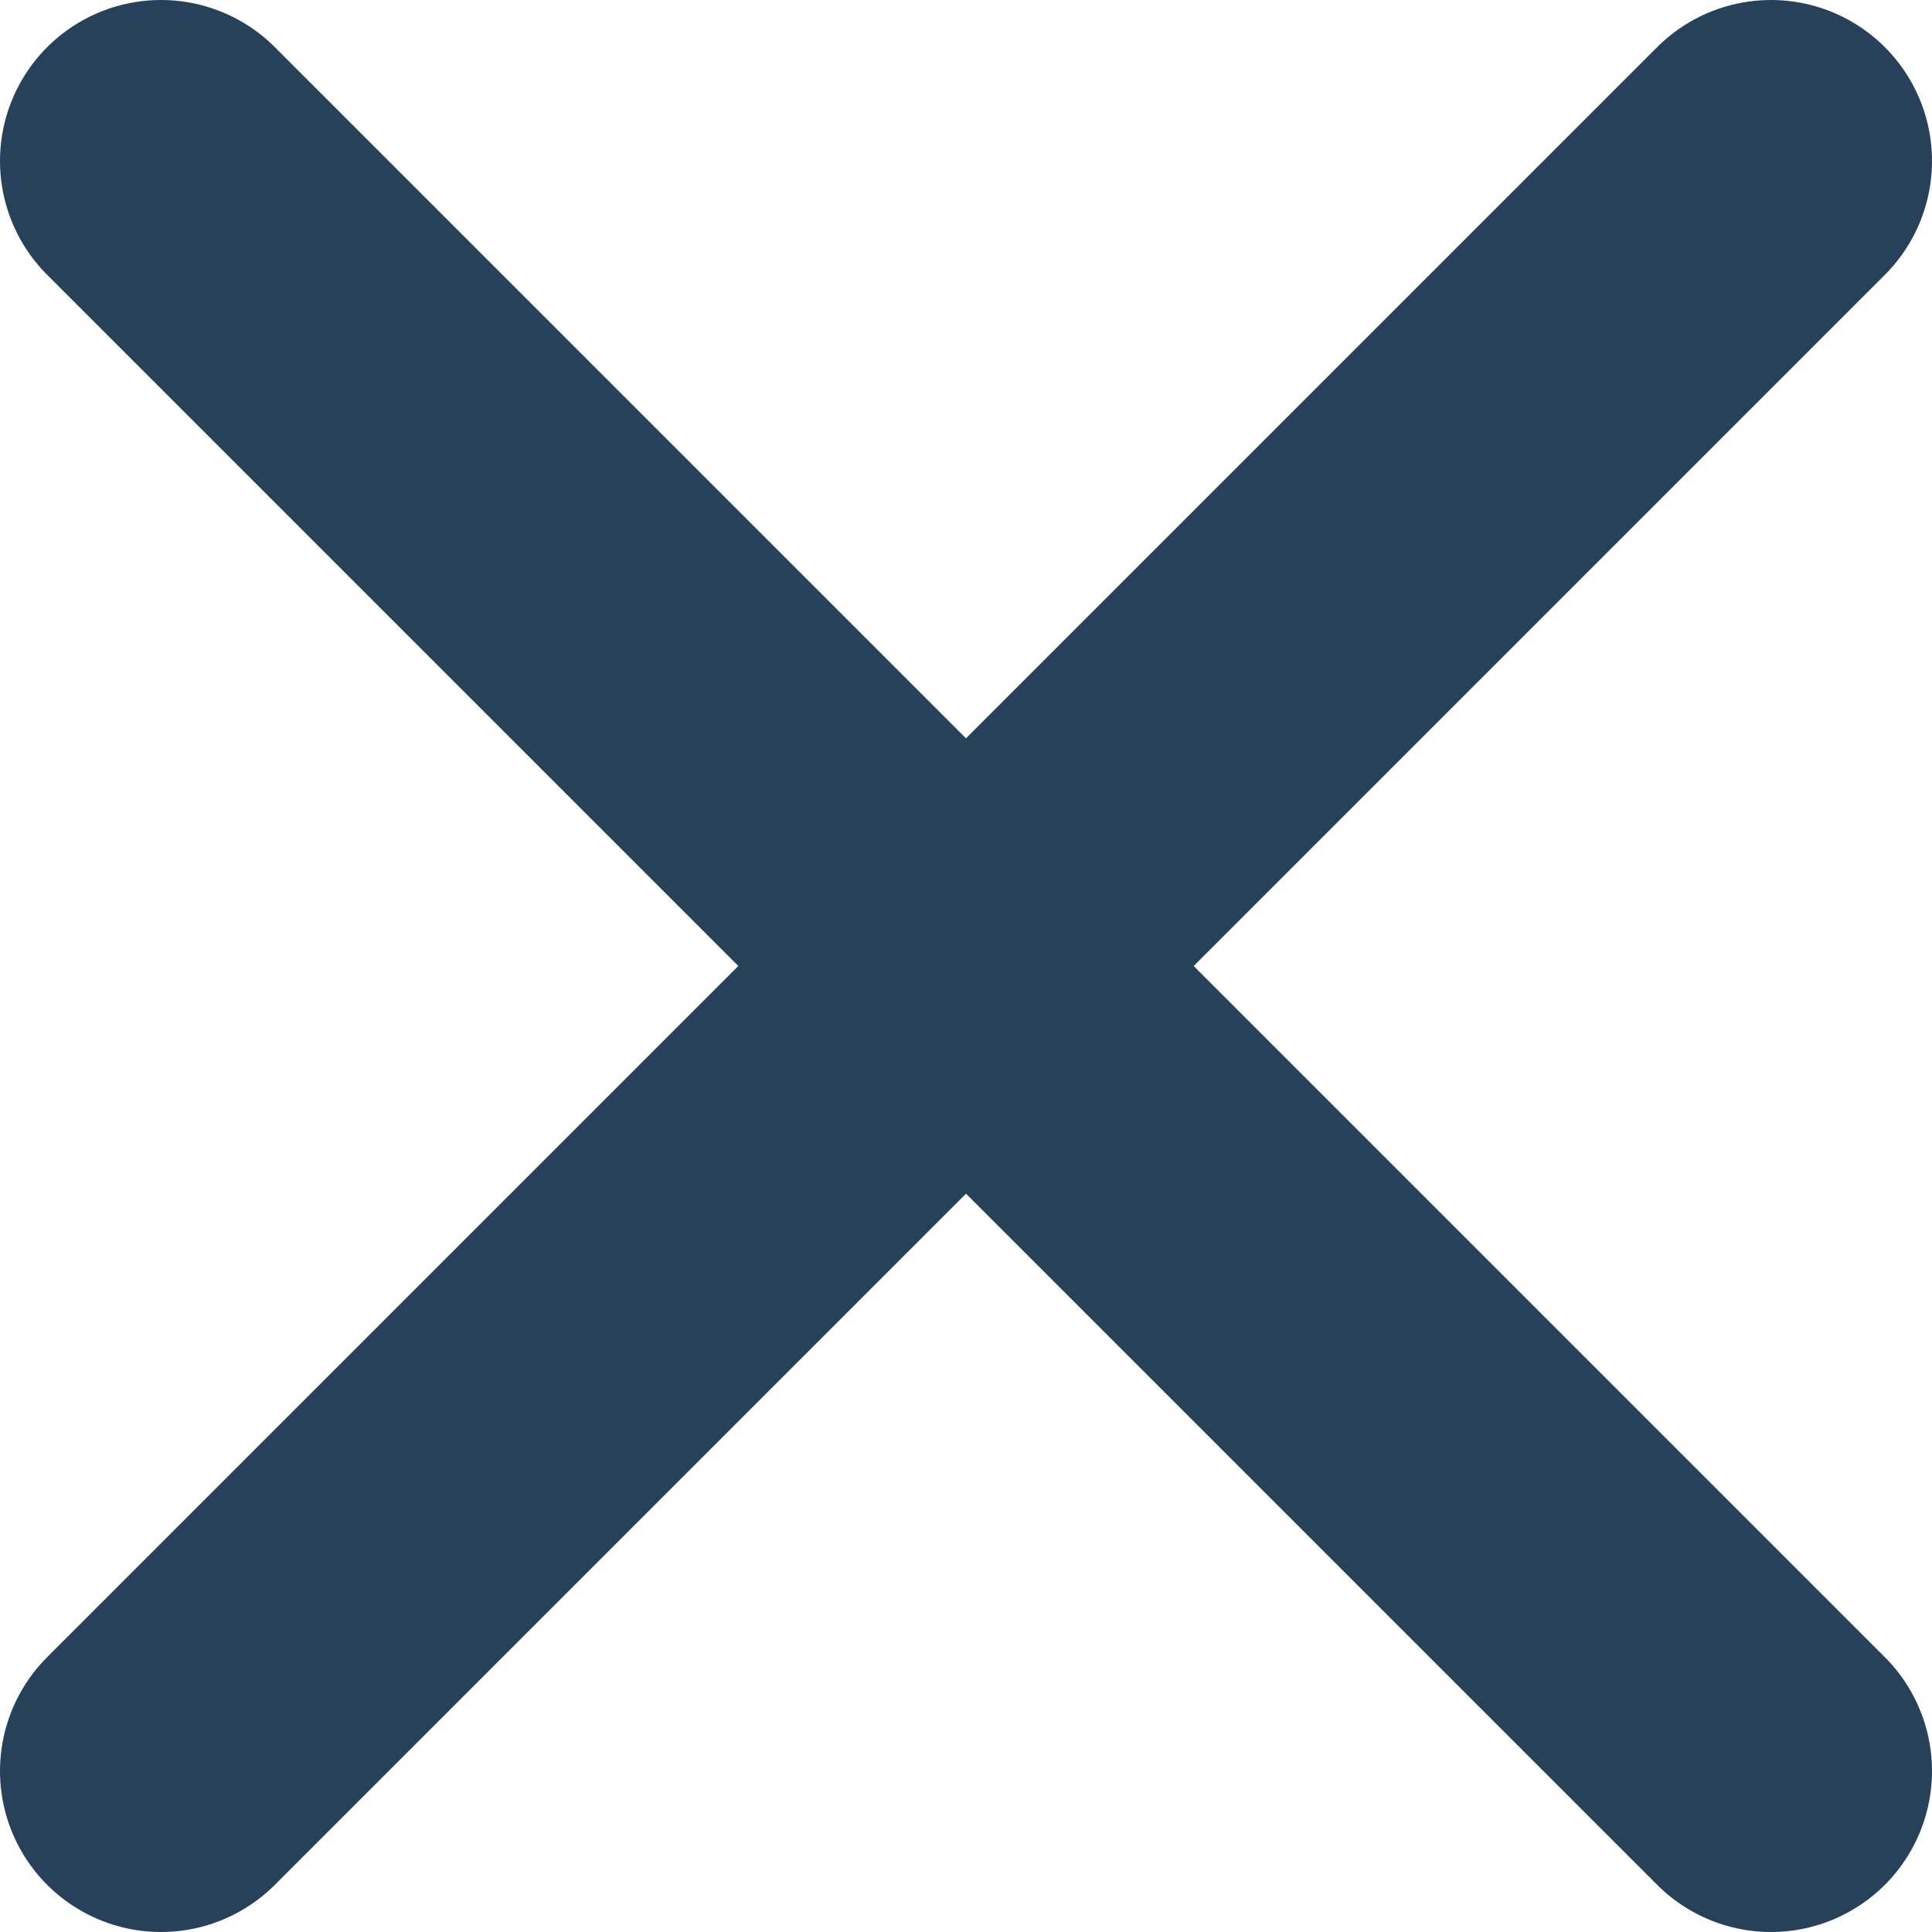
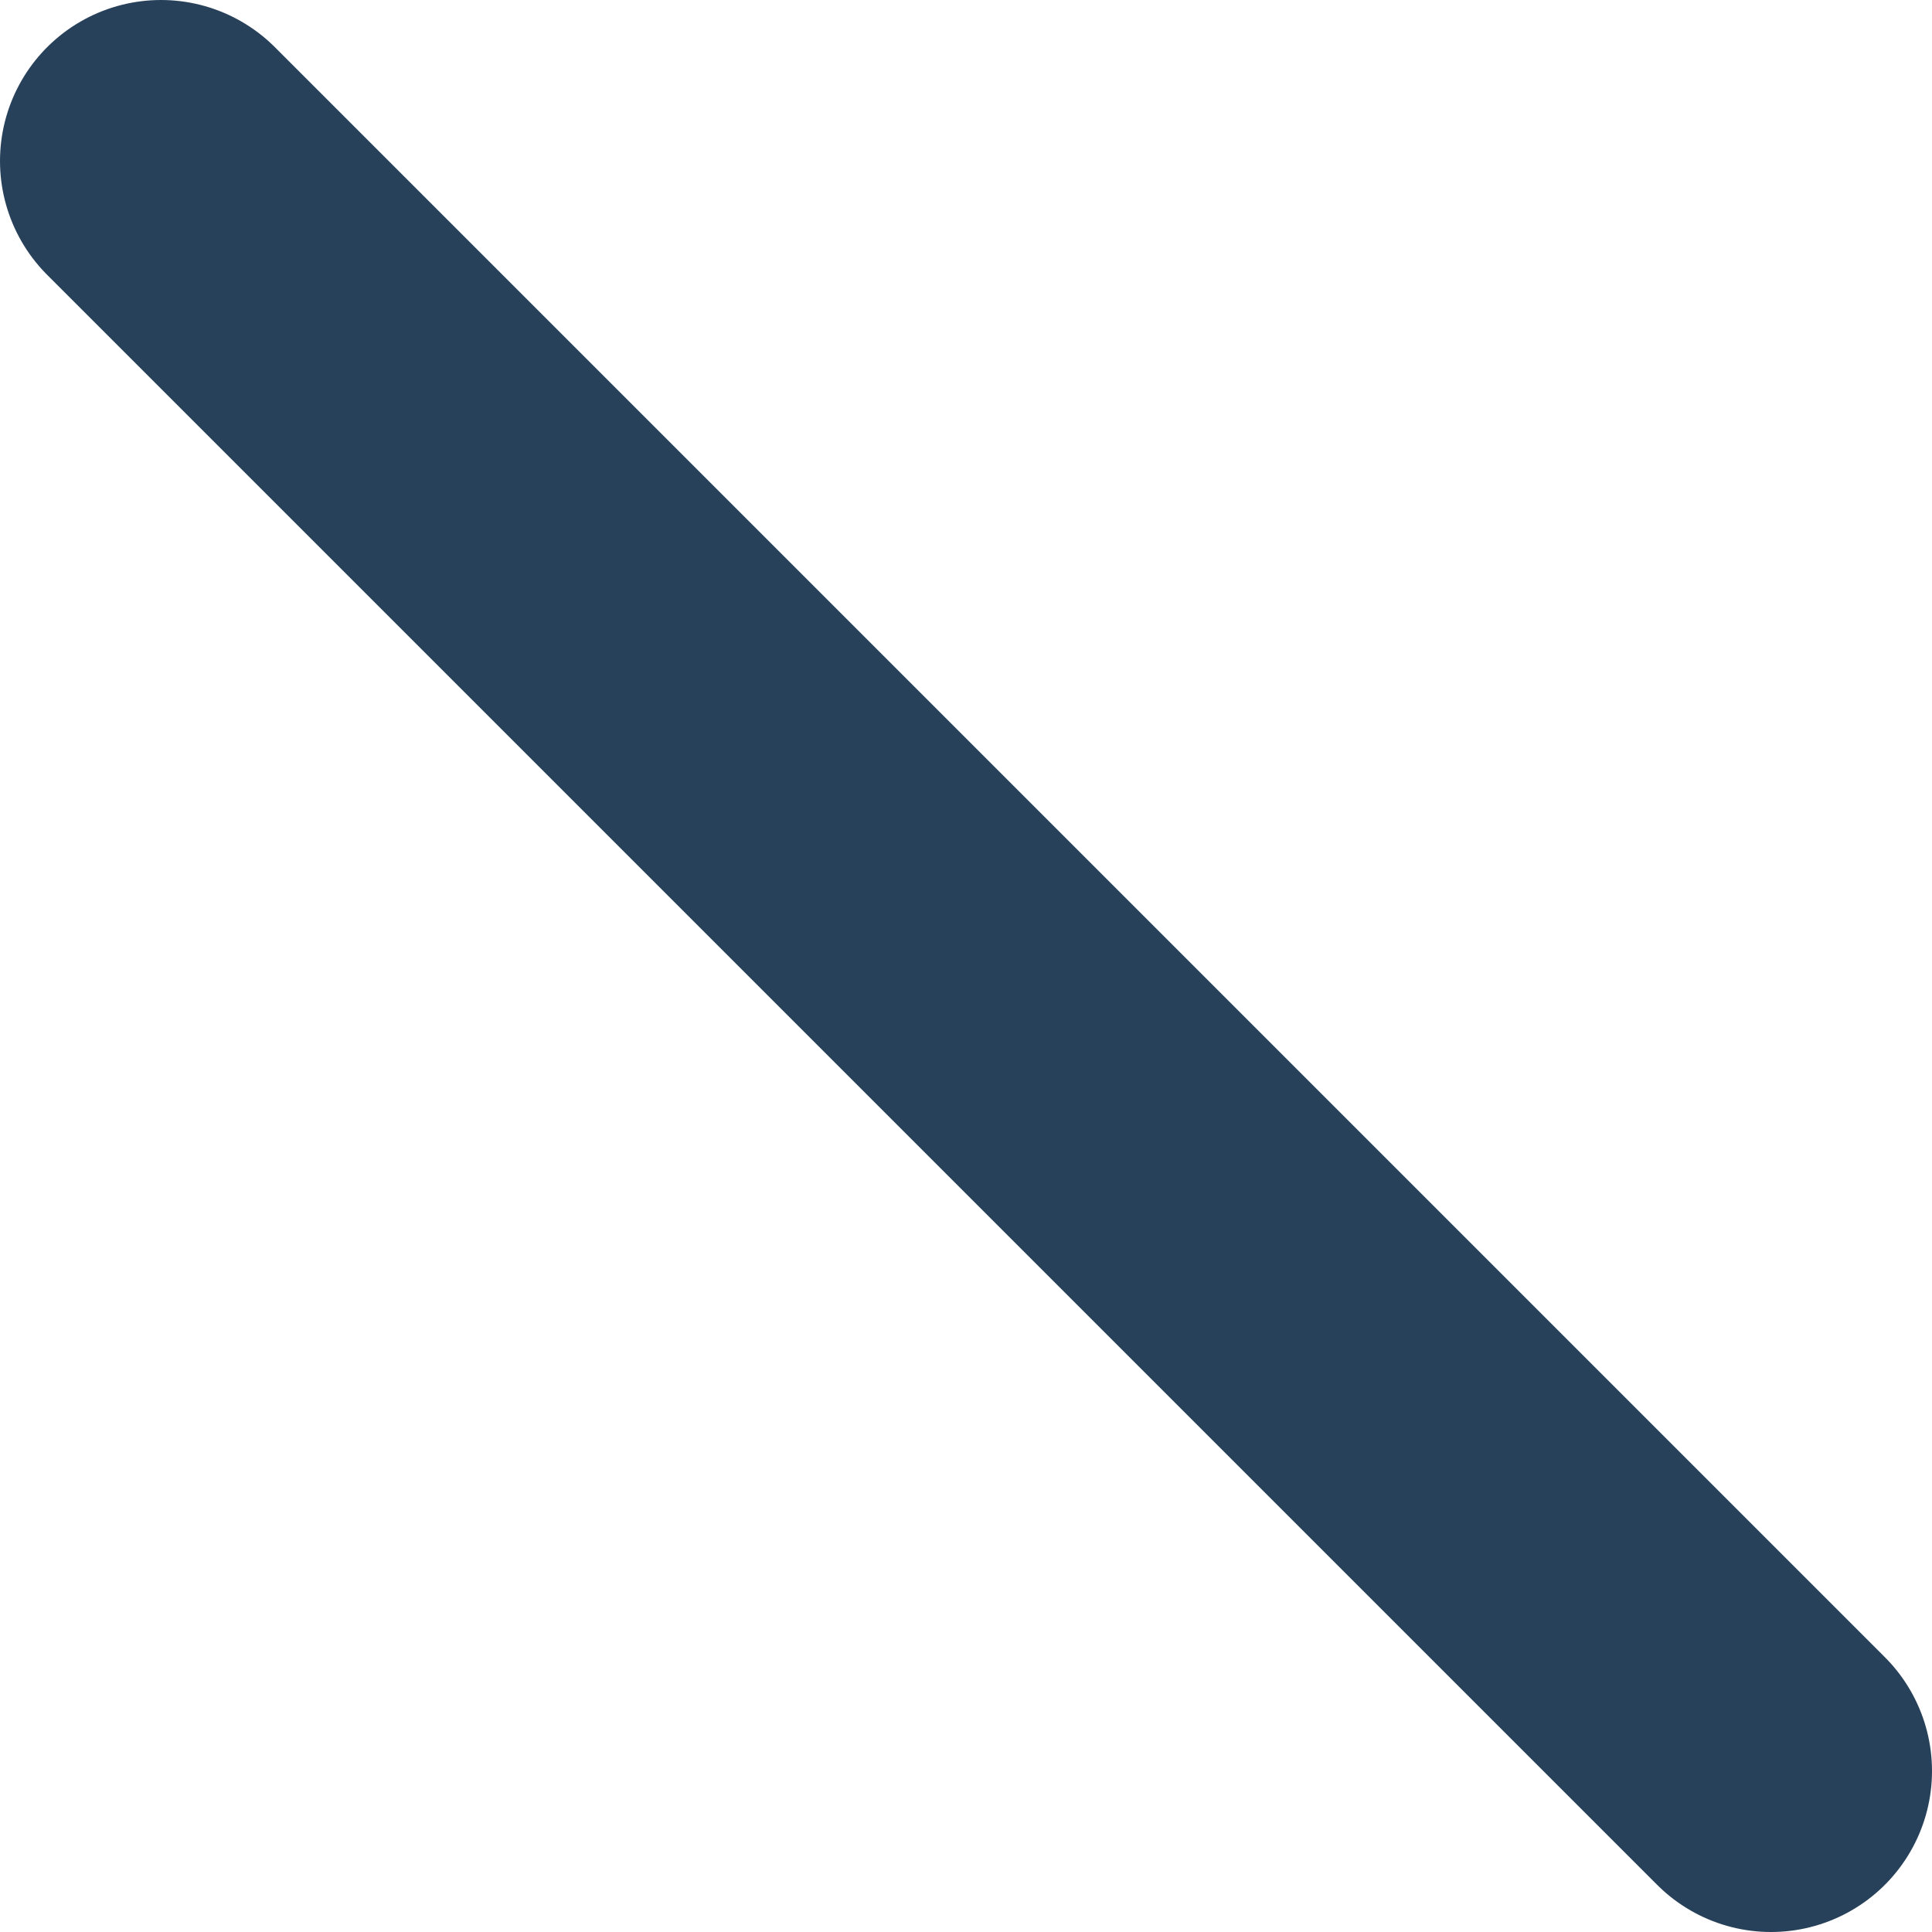
<svg xmlns="http://www.w3.org/2000/svg" width="12" height="12" viewBox="0 0 12 12" fill="none">
-   <path d="M11 1L1 11" stroke="#28415A" stroke-width="2" stroke-linecap="round" stroke-linejoin="round" />
  <path d="M1 1L11 11" stroke="#28415A" stroke-width="2" stroke-linecap="round" stroke-linejoin="round" />
</svg>